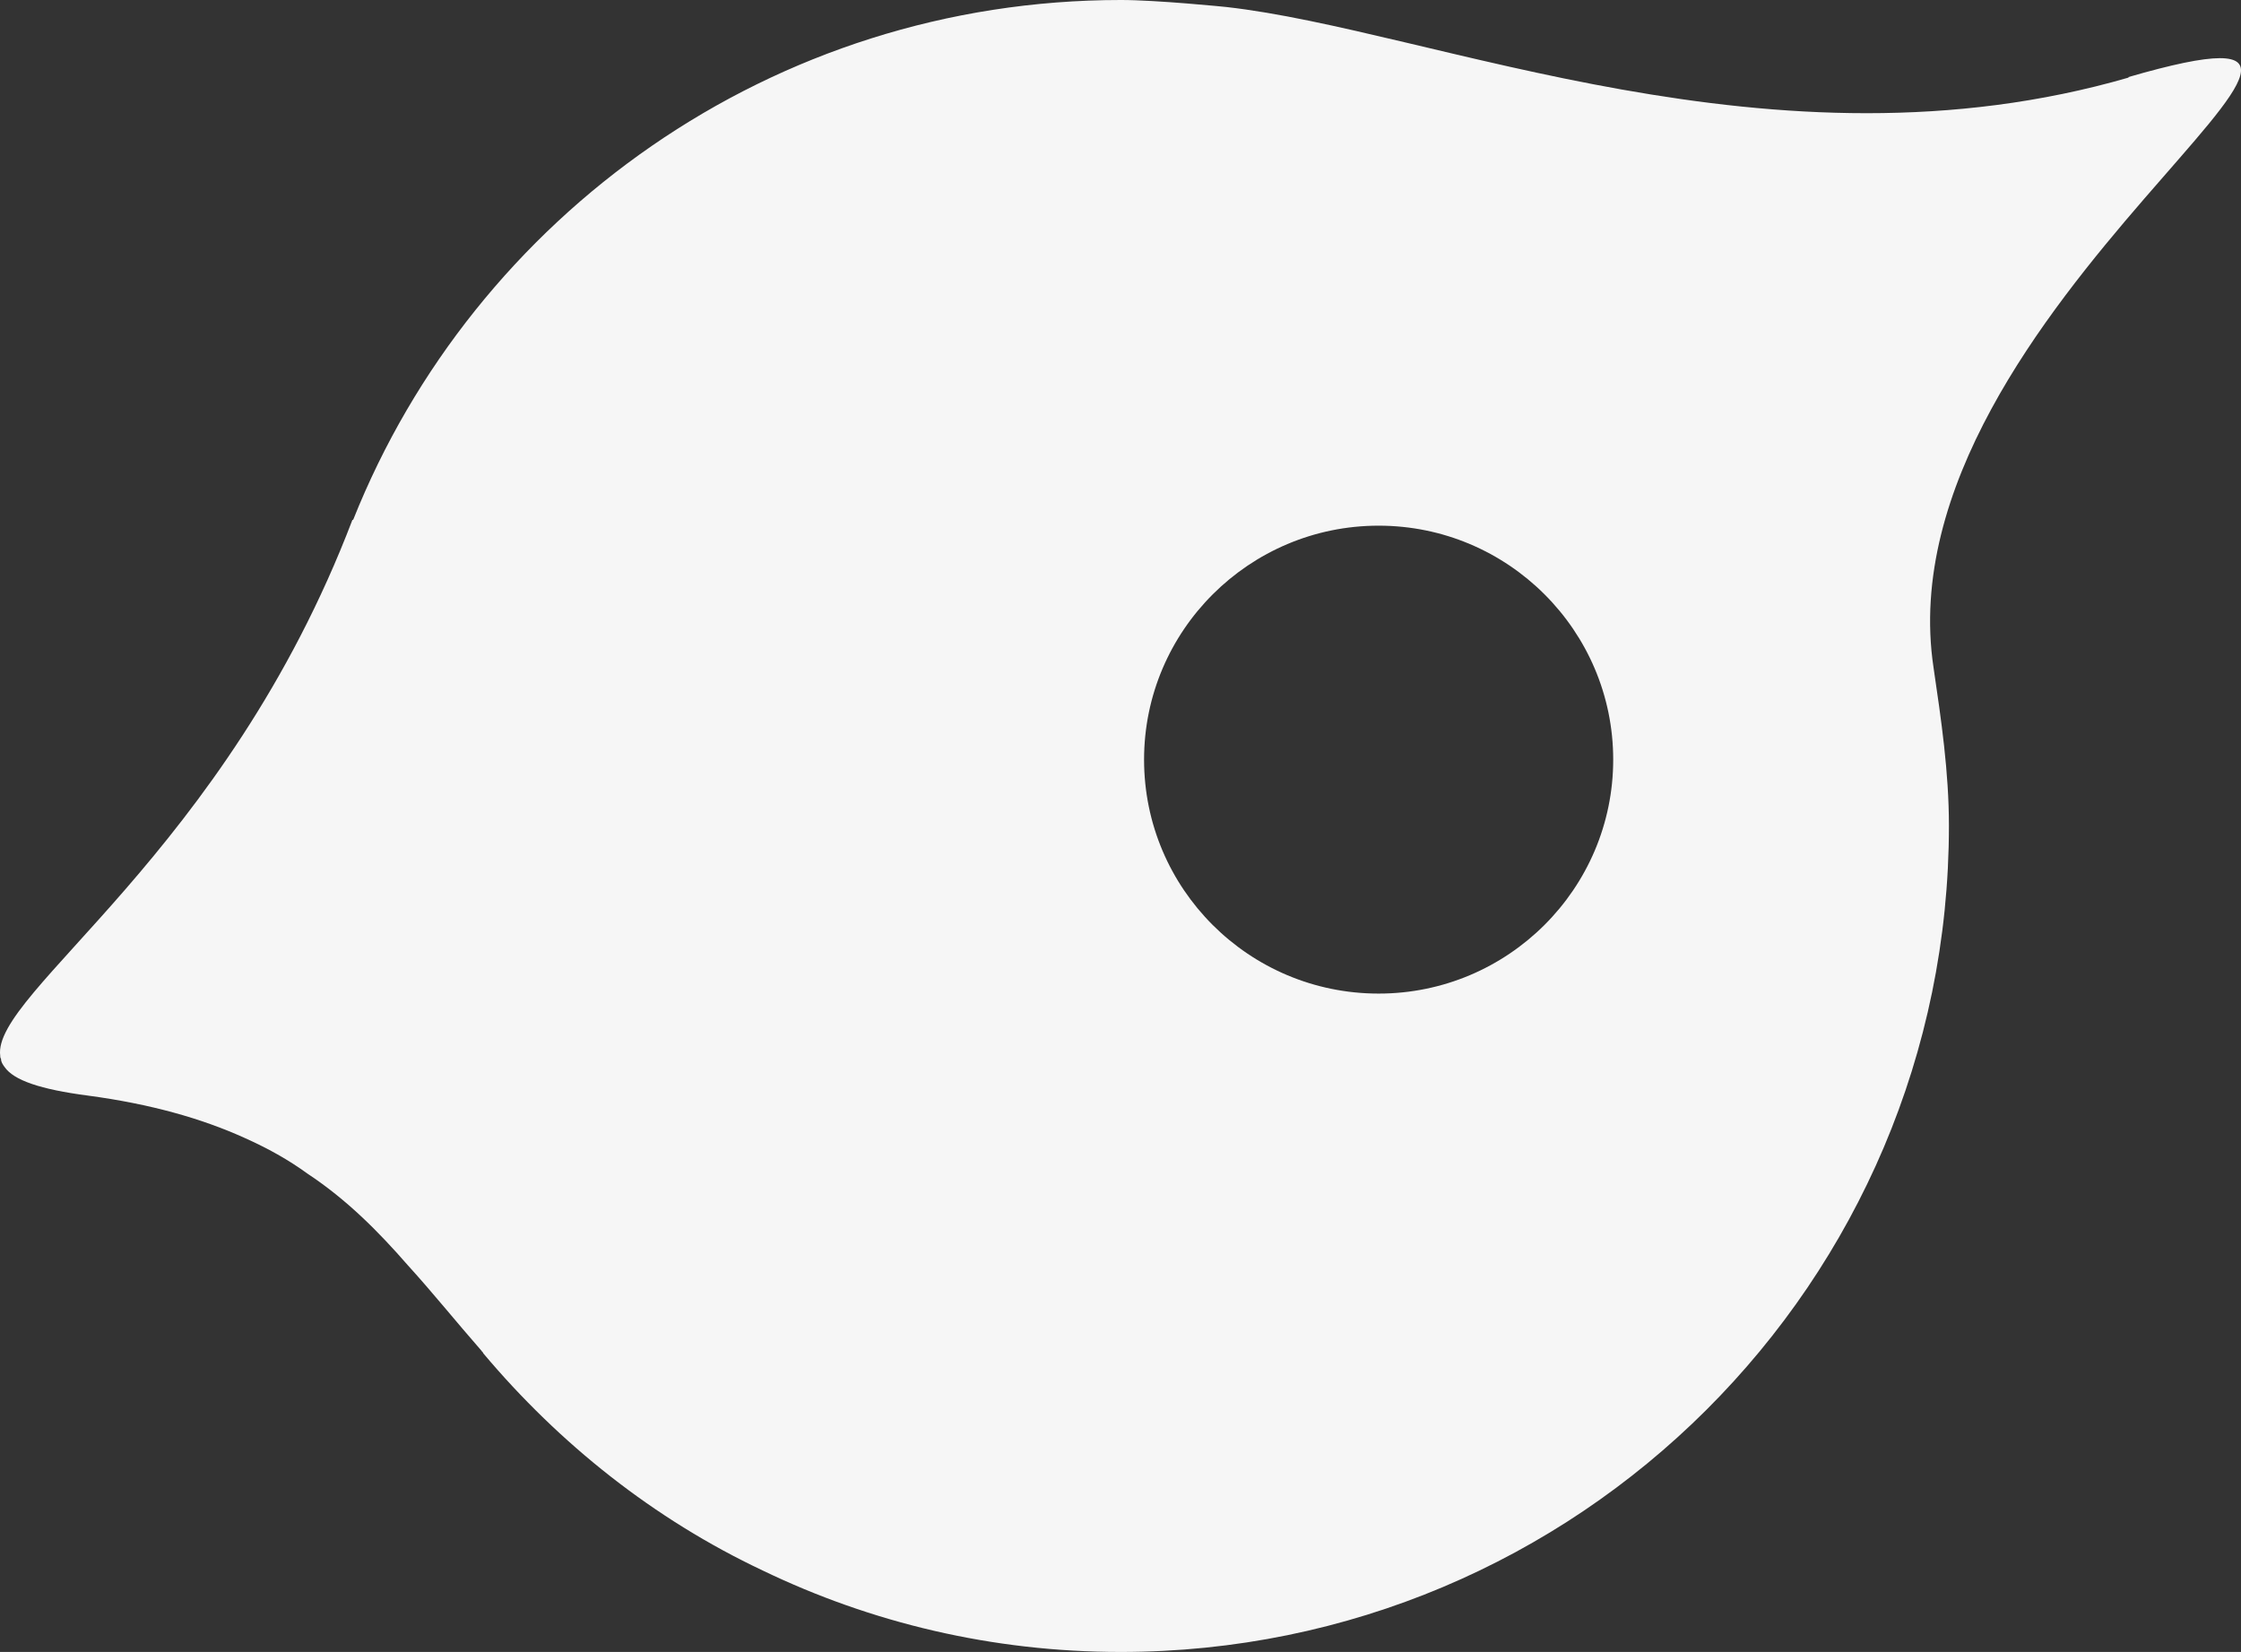
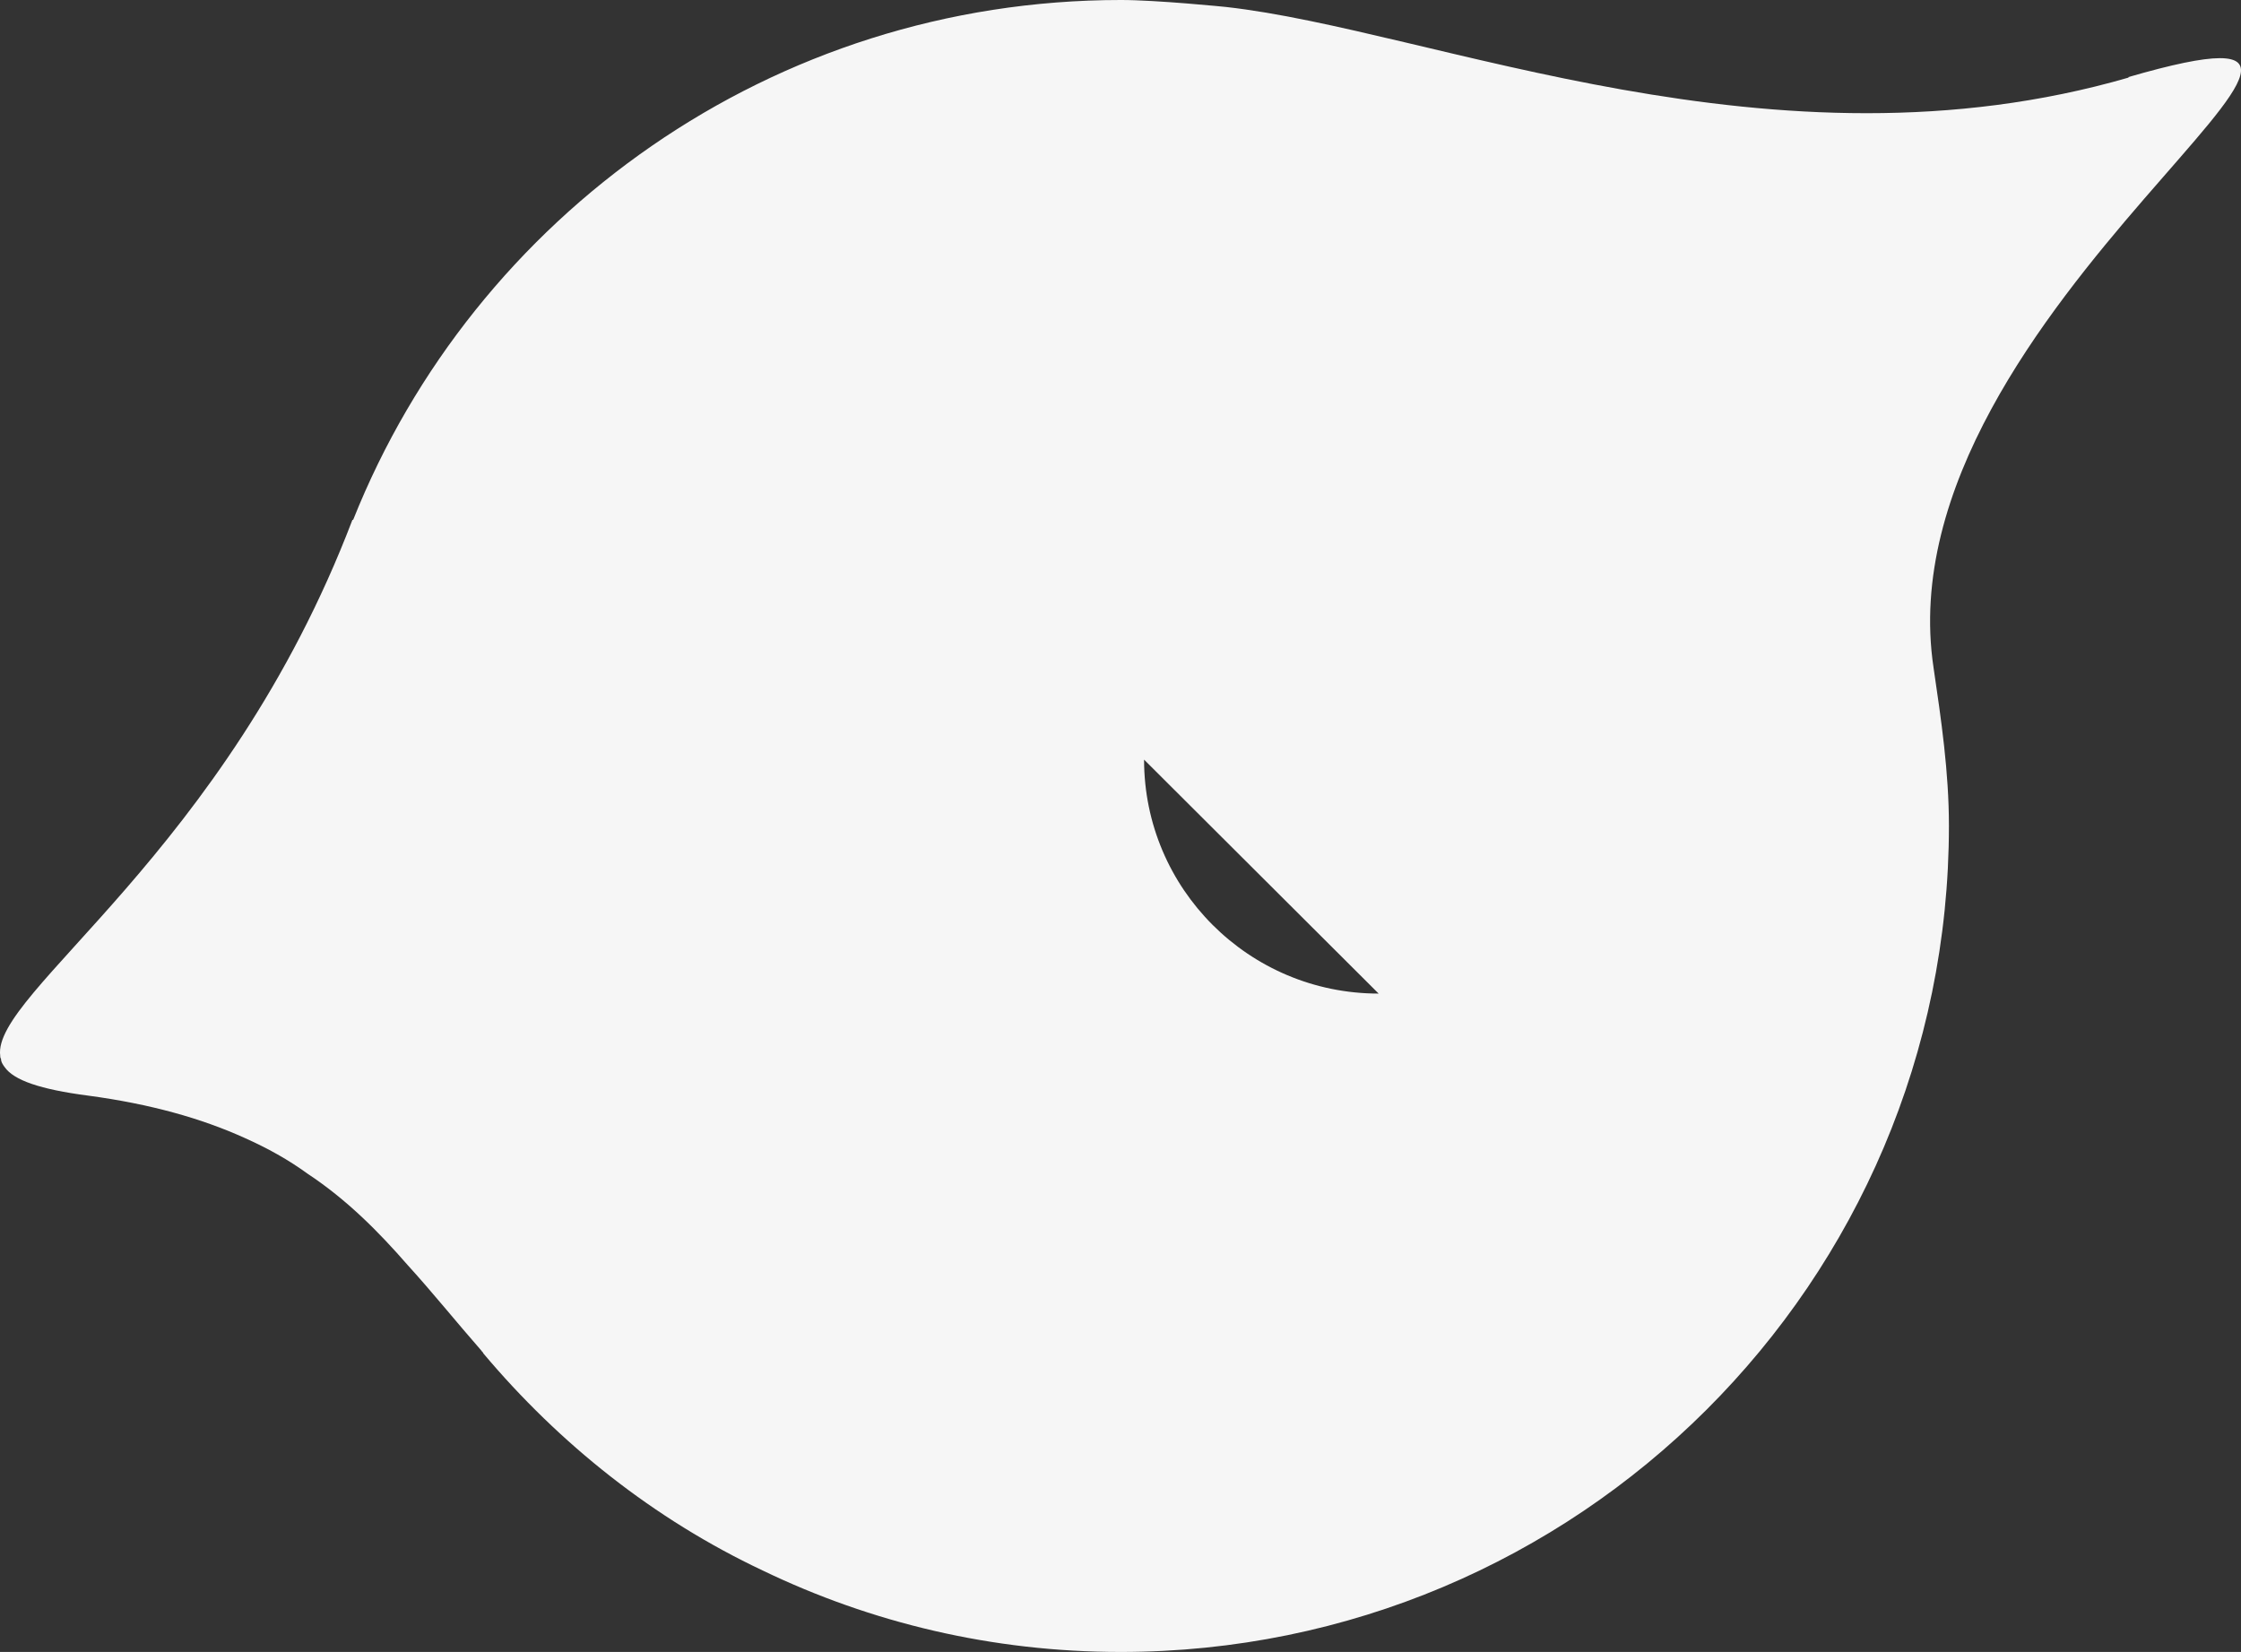
<svg xmlns="http://www.w3.org/2000/svg" width="156" height="115" fill="none">
  <rect width="100%" height="100%" fill="#333333" stroke="none" />
-   <path fill="#F6F6F6" d="M148.195 5.395c-24.748 7.176-48.45-3.308-62.864-4.911 0 0-4.771-.484-7.297-.484-24.263 0-45.005 15.014-53.45 36.187h-.05C15.68 59.396-.572 69.117.015 73.494c0 .051 0 .153.051.204 0 .203.103.381.256.585.637.916 2.474 1.552 5.791 1.985 4.388.585 7.935 1.603 10.869 2.927 1.658.738 3.112 1.552 4.439 2.519 2.73 1.807 4.924 4.02 6.965 6.362 1.76 1.934 3.368 3.944 5.153 5.98 0 0 0 .051.052.051 0 .051.05.051.05.102 5.307 6.311 11.89 11.553 19.442 15.116 7.551 3.639 15.97 5.675 24.926 5.675 31.84 0 57.659-25.754 57.659-57.513 0-3.74-.536-7.38-1.072-11.019-3.75-25.015 38.321-48.275 13.548-41.098zM95.97 69.168c-9.032 0-16.329-7.304-16.329-16.287s7.323-16.287 16.329-16.287 16.328 7.304 16.328 16.287-7.322 16.287-16.328 16.287" />
+   <path fill="#F6F6F6" d="M148.195 5.395c-24.748 7.176-48.45-3.308-62.864-4.911 0 0-4.771-.484-7.297-.484-24.263 0-45.005 15.014-53.45 36.187h-.05C15.68 59.396-.572 69.117.015 73.494c0 .051 0 .153.051.204 0 .203.103.381.256.585.637.916 2.474 1.552 5.791 1.985 4.388.585 7.935 1.603 10.869 2.927 1.658.738 3.112 1.552 4.439 2.519 2.73 1.807 4.924 4.02 6.965 6.362 1.76 1.934 3.368 3.944 5.153 5.98 0 0 0 .051.052.051 0 .051.05.051.05.102 5.307 6.311 11.89 11.553 19.442 15.116 7.551 3.639 15.97 5.675 24.926 5.675 31.84 0 57.659-25.754 57.659-57.513 0-3.74-.536-7.38-1.072-11.019-3.75-25.015 38.321-48.275 13.548-41.098zM95.97 69.168c-9.032 0-16.329-7.304-16.329-16.287" />
</svg>